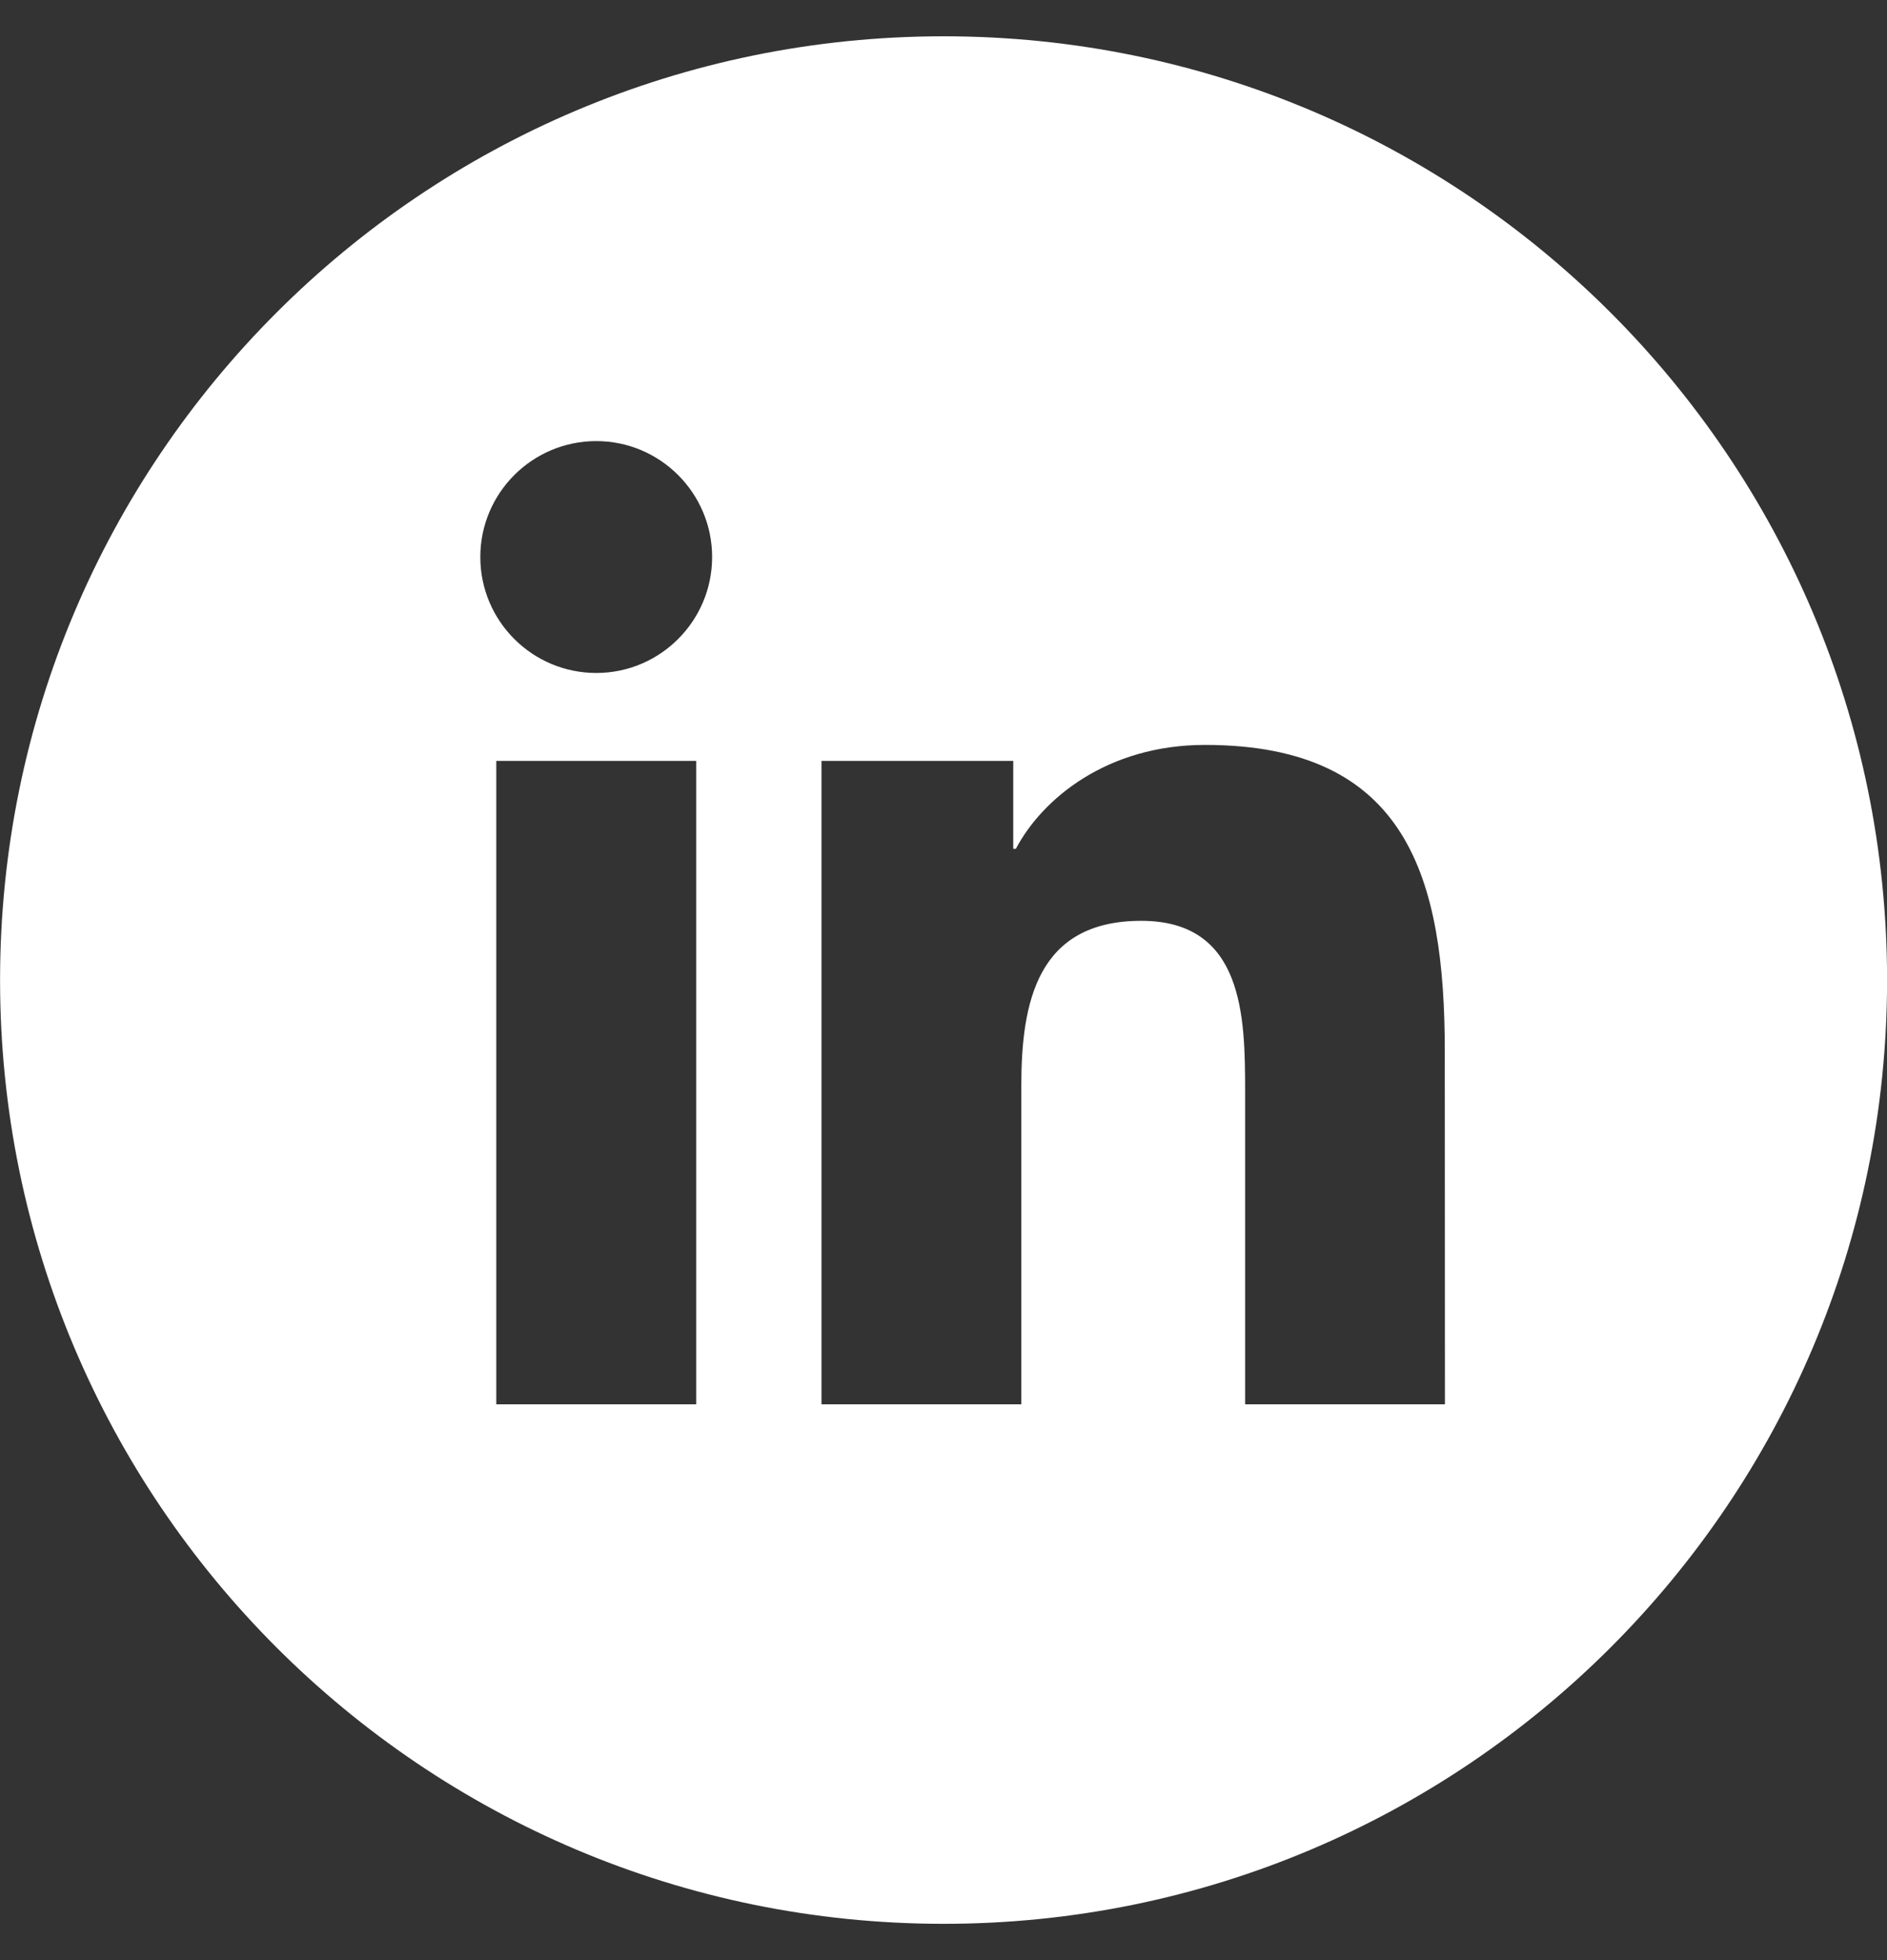
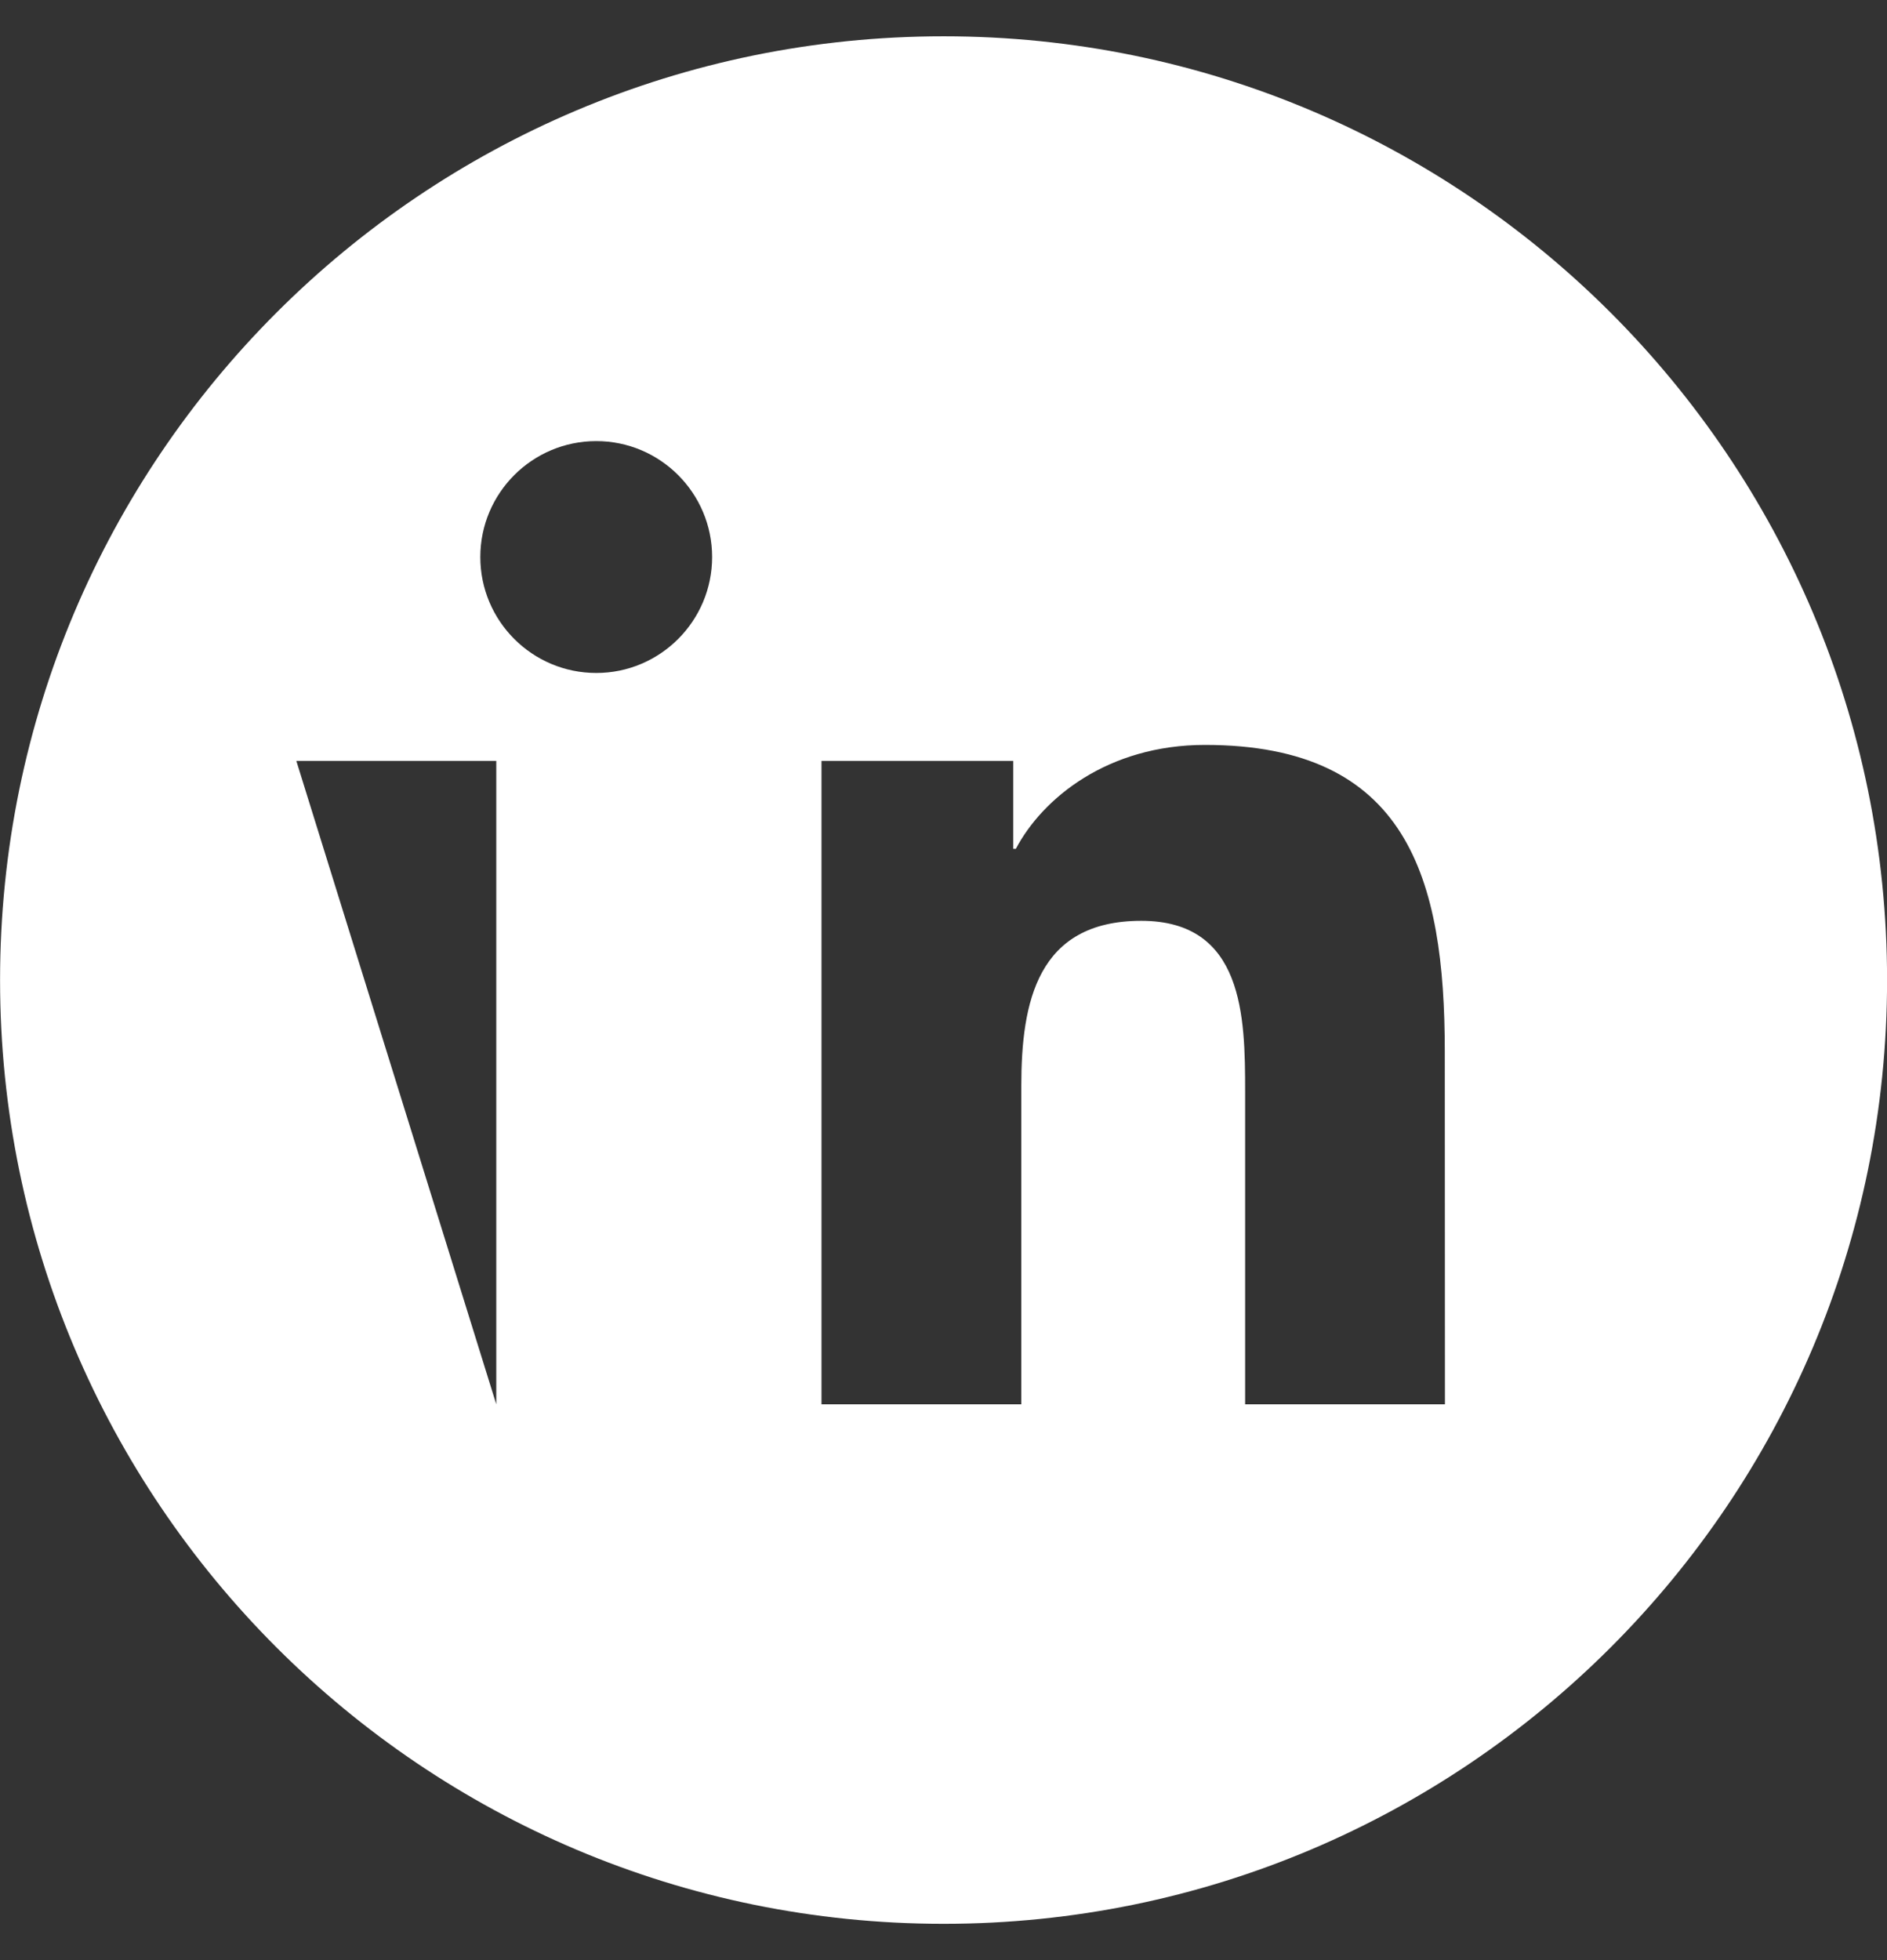
<svg xmlns="http://www.w3.org/2000/svg" height="27" viewBox="0 0 26 27" width="26">
  <rect x="0" y="0" width="26" height="27" fill="#333333" stroke="none" />
-   <path d="m88.909 78.844h-2.753v-4.31c0-1.028-.019-2.35-1.431-2.35-1.433 0-1.653 1.12-1.653 2.276v4.384h-2.753v-8.863h2.642v1.211h.036c.368-.697 1.266-1.431 2.606-1.431 2.79 0 3.304 1.835 3.304 4.222zm-11.693-10.074c-.883 0-1.598-.716-1.598-1.597 0-.881.715-1.597 1.598-1.597.88 0 1.596.716 1.596 1.597 0 .881-.716 1.597-1.596 1.597zm-1.378 10.074h2.755v-8.863h-2.755zm6.164-18.844c-7.181 0-13.001 5.82-13.001 13 0 7.179 5.821 13 13.001 13 7.178 0 12.999-5.821 12.999-13 0-7.18-5.821-13-12.999-13z" fill="#fff" fill-rule="evenodd" transform="translate(-69 -59.5)" />
+   <path d="m88.909 78.844h-2.753v-4.31c0-1.028-.019-2.35-1.431-2.35-1.433 0-1.653 1.12-1.653 2.276v4.384h-2.753v-8.863h2.642v1.211h.036c.368-.697 1.266-1.431 2.606-1.431 2.79 0 3.304 1.835 3.304 4.222zm-11.693-10.074c-.883 0-1.598-.716-1.598-1.597 0-.881.715-1.597 1.598-1.597.88 0 1.596.716 1.596 1.597 0 .881-.716 1.597-1.596 1.597zm-1.378 10.074v-8.863h-2.755zm6.164-18.844c-7.181 0-13.001 5.82-13.001 13 0 7.179 5.821 13 13.001 13 7.178 0 12.999-5.821 12.999-13 0-7.18-5.821-13-12.999-13z" fill="#fff" fill-rule="evenodd" transform="translate(-69 -59.5)" />
</svg>